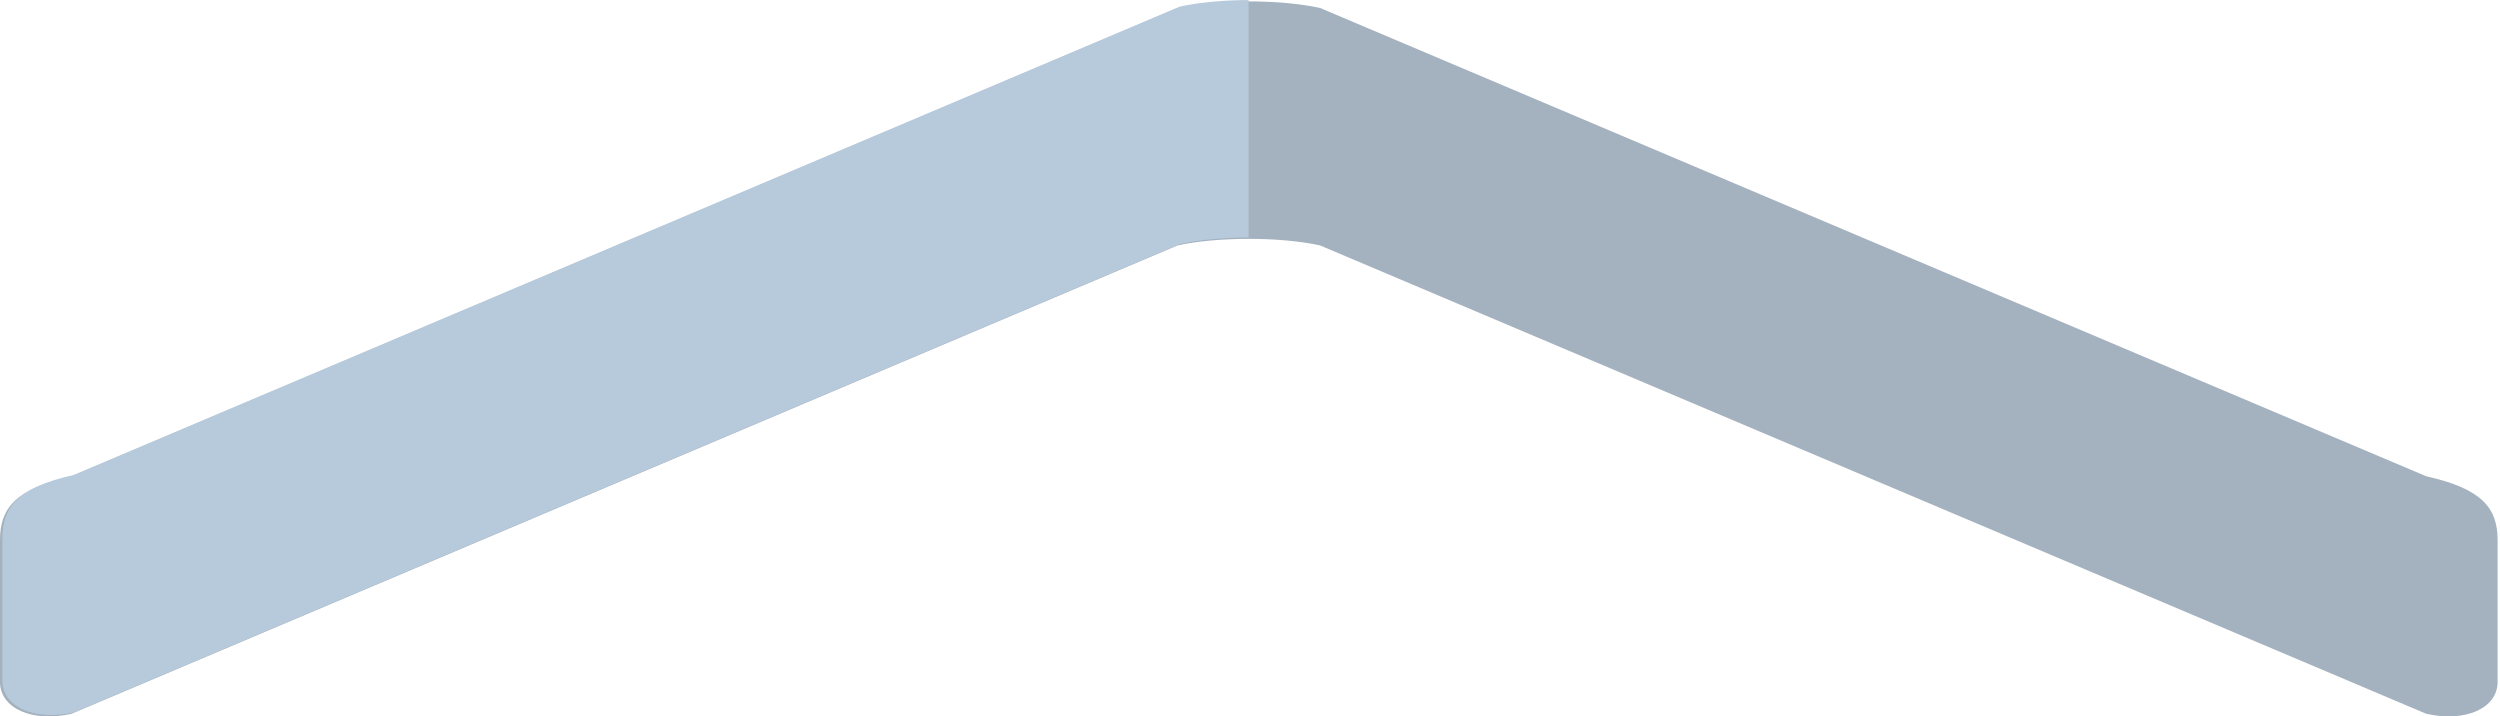
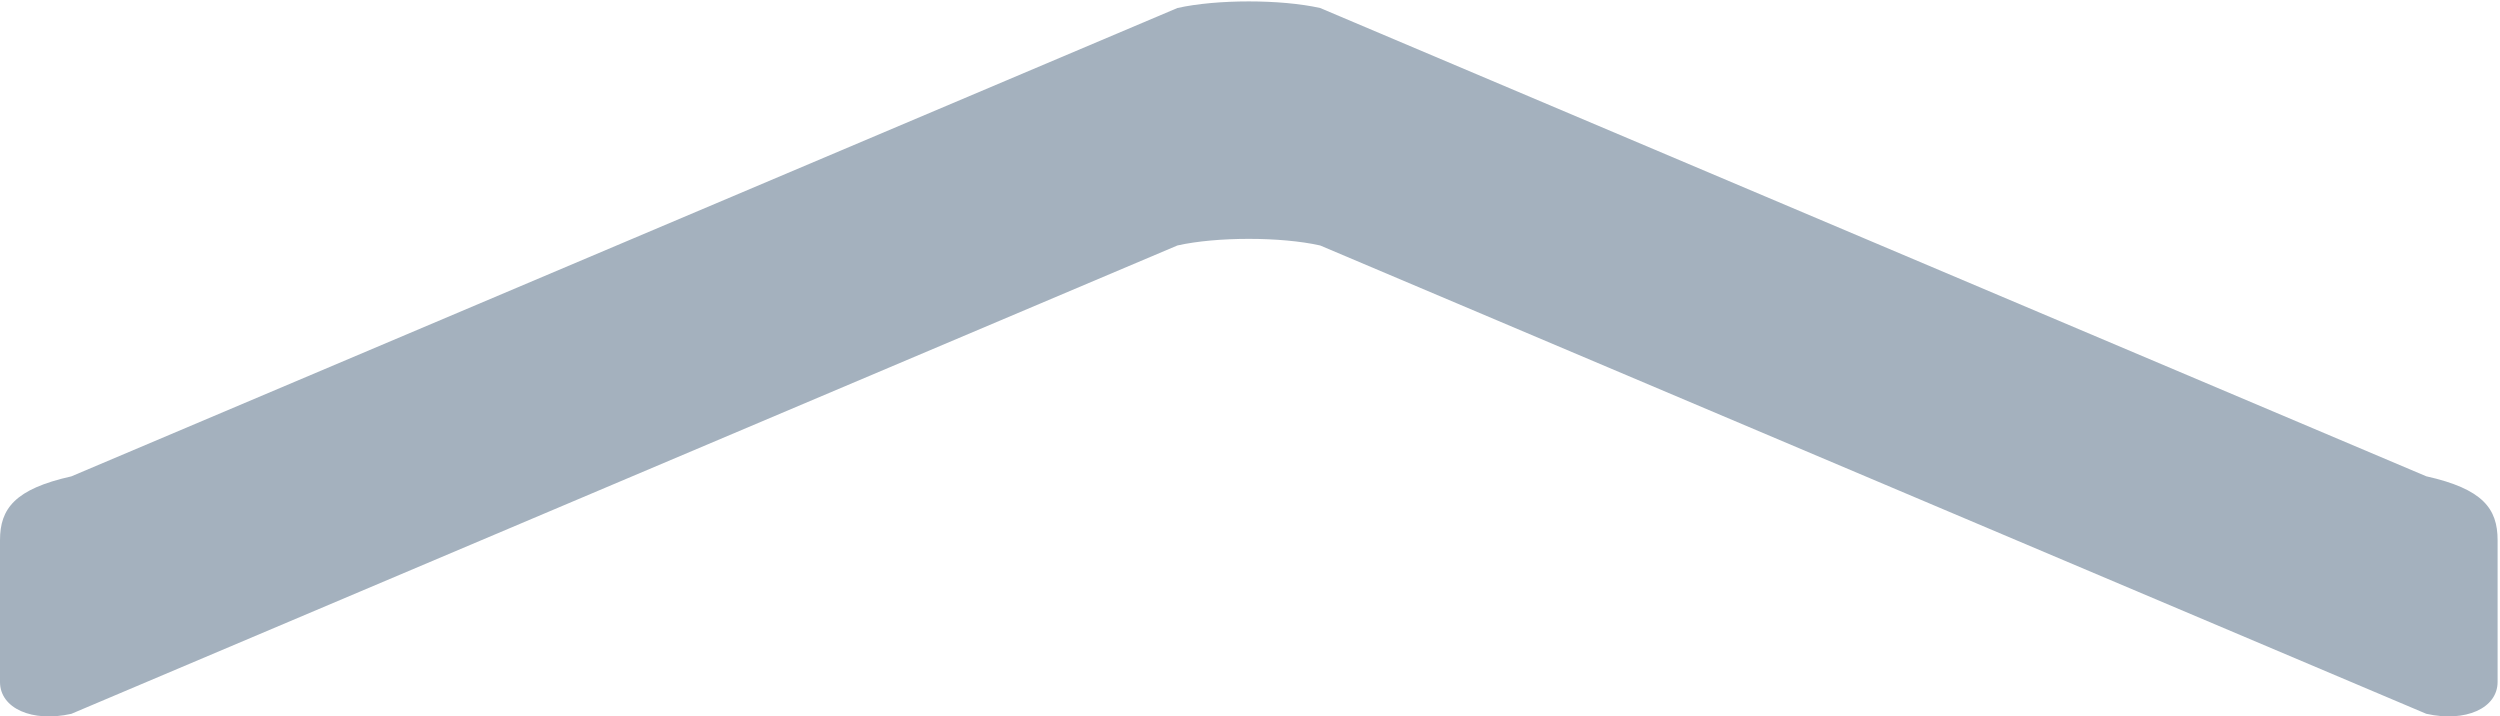
<svg xmlns="http://www.w3.org/2000/svg" id="Layer_2" viewBox="0 0 609.457 174.654">
  <defs>
    <clipPath id="clippath">
-       <path d="m322.417,1.608c-9.56-2.143-25.231-2.143-34.791,0L17.982,115.787c-13.786,3.086-17.395,7.873-17.395,15.563v34.558c0,6.421,7.831,9.92,17.395,7.767L287.626,59.496c9.56-2.144,25.231-2.144,34.791,0l269.652,114.169c9.56,2.153,17.388-1.346,17.388-7.767v-34.558c0-7.709-3.602-12.487-17.388-15.573L322.417,1.608Z" style="fill:none;" />
-     </clipPath>
+       </clipPath>
  </defs>
  <g id="Components">
    <g id="b00a7817-6520-4ad6-8330-5f44299eda5c_1">
      <path d="m321.83,1.951c-9.56-2.143-25.231-2.143-34.791,0L17.395,116.13c-13.786,3.086-17.395,7.873-17.395,15.563v34.558c0,6.421,7.831,9.92,17.395,7.767L287.039,59.839c9.56-2.144,25.231-2.144,34.791,0l269.652,114.169c9.56,2.153,17.388-1.346,17.388-7.767v-34.558c0-7.709-3.602-12.487-17.388-15.573L321.83,1.951Z" style="fill:#a4b1be;" />
      <g style="clip-path:url(#clippath);">
        <rect x="-19.71" y="-5.643" width="324.091" height="188.861" style="fill:#b7cadc;" />
      </g>
    </g>
  </g>
</svg>